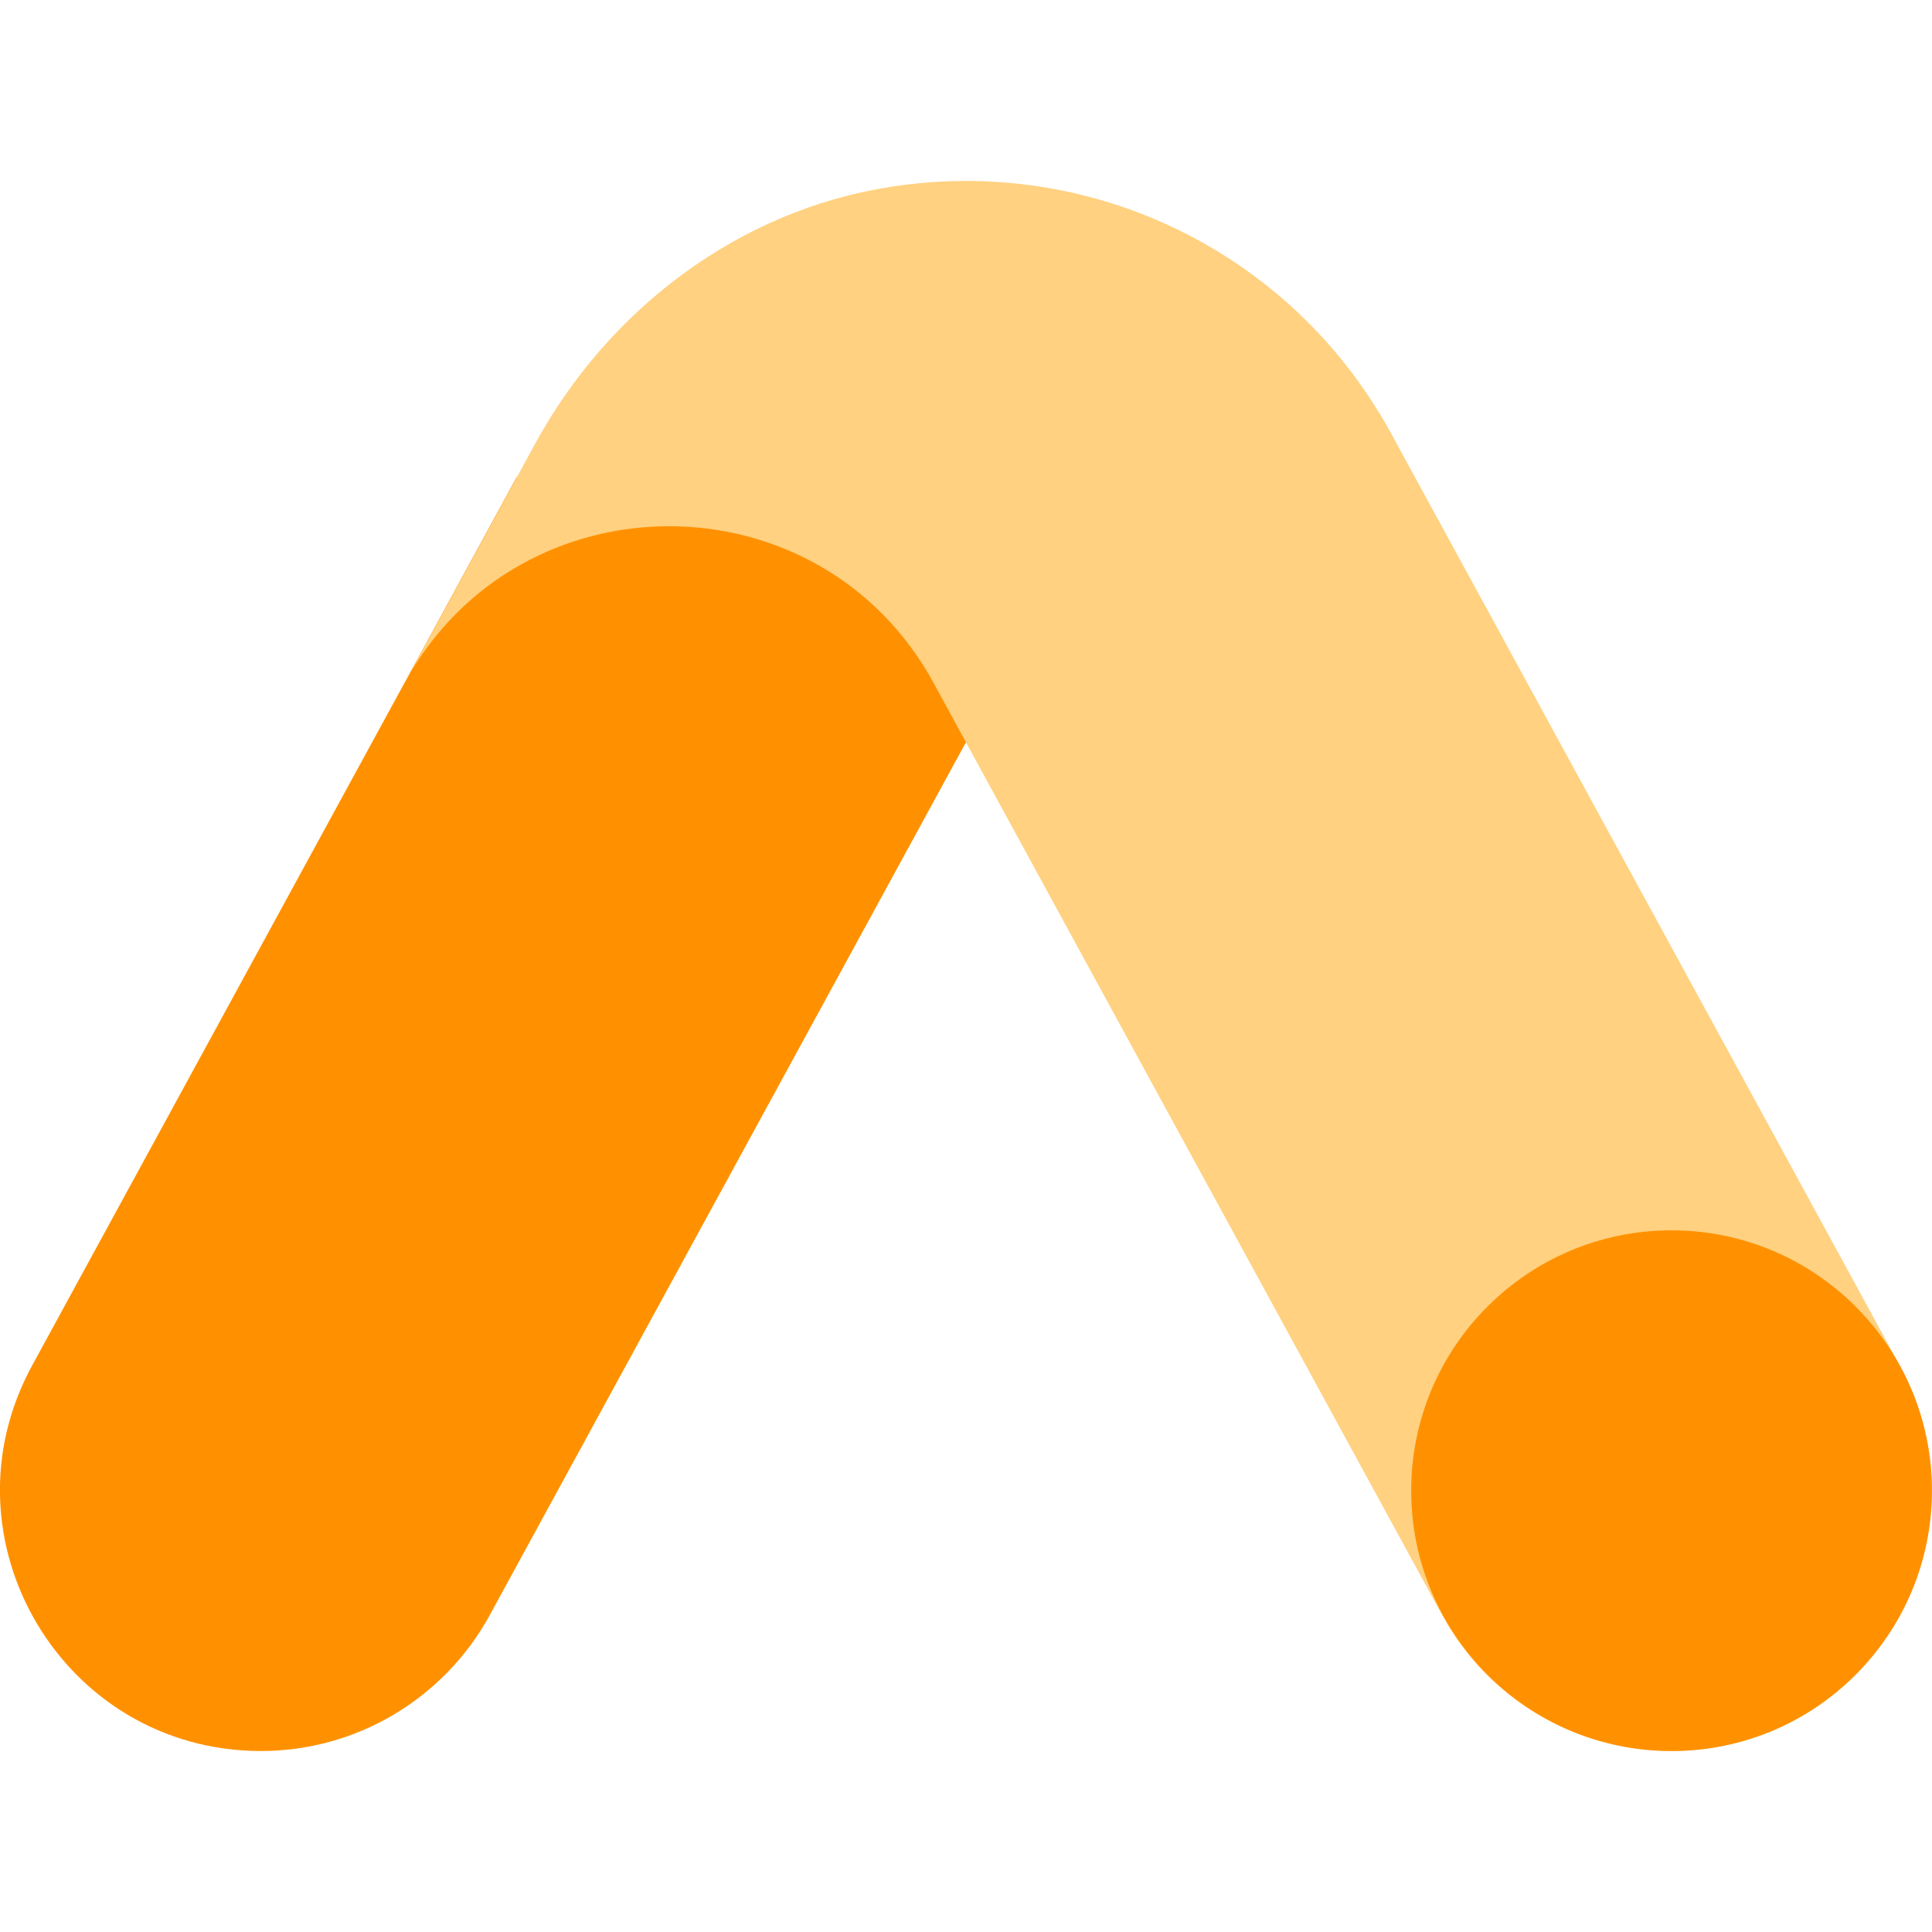
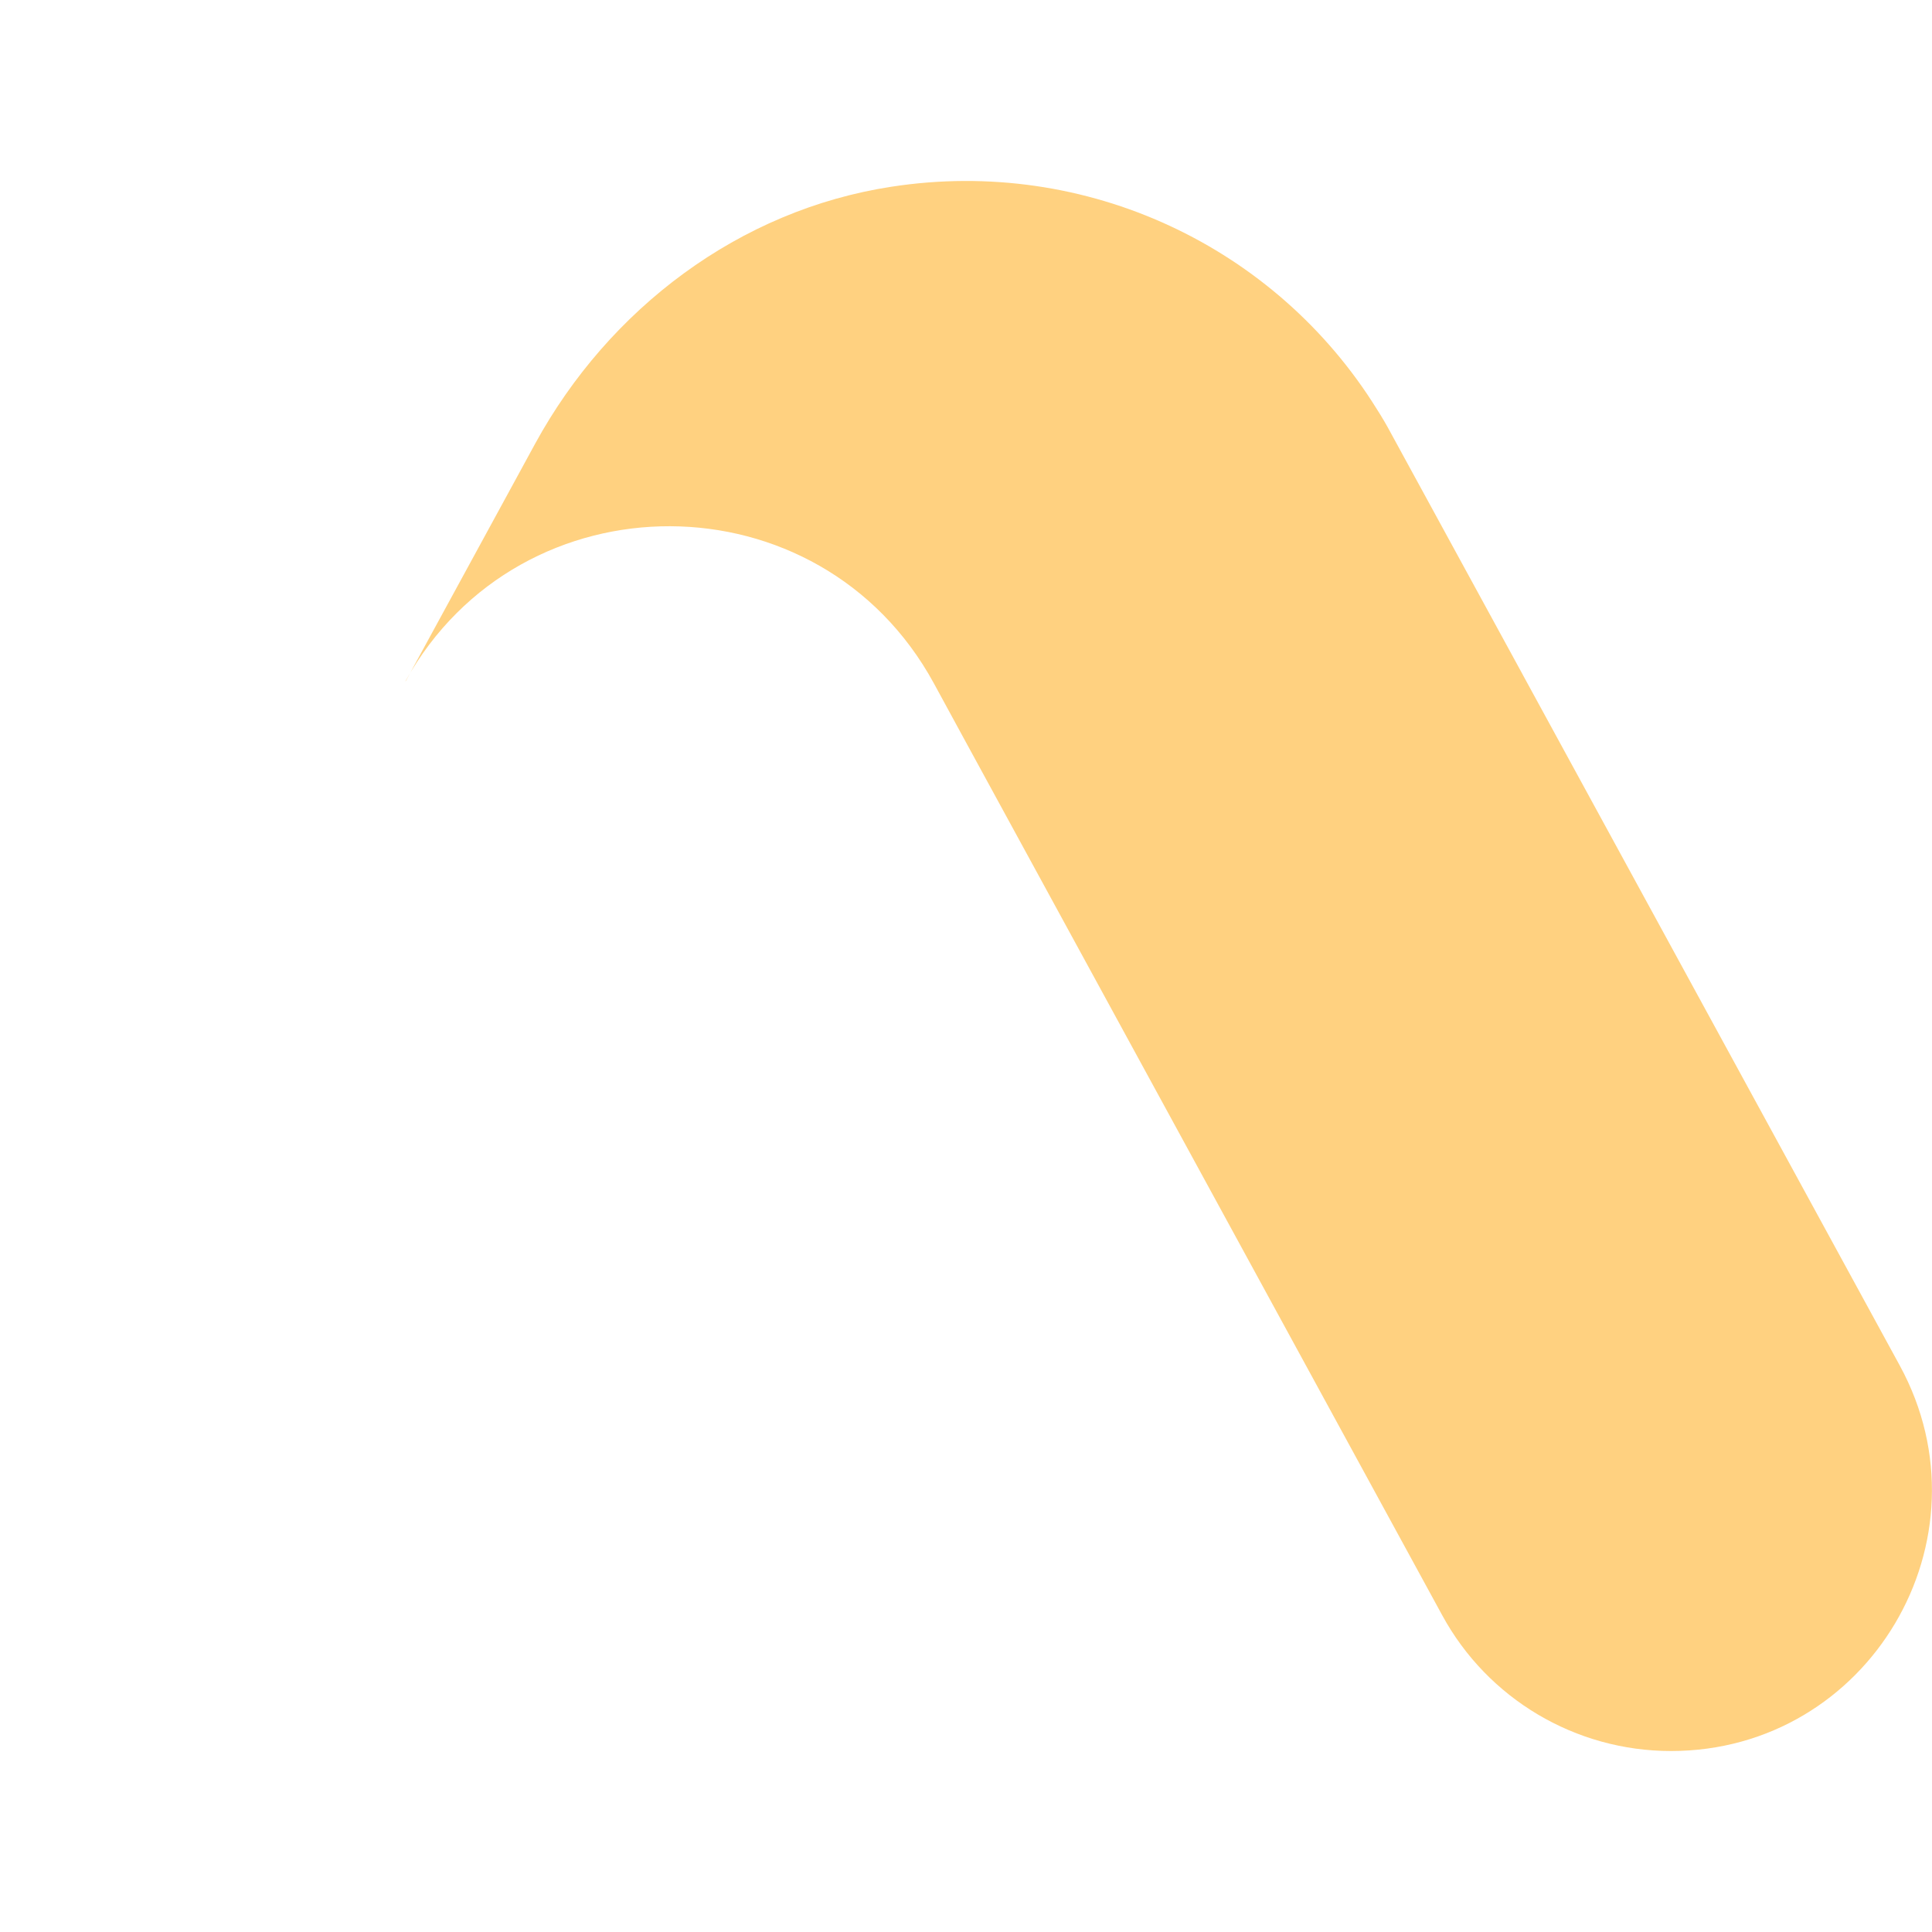
<svg xmlns="http://www.w3.org/2000/svg" viewBox="0 0 70.424 57.230" width="32" height="32">
-   <path d="M9.51,57.23h0c3.48,0,6.67-1.9,8.34-4.95l17.36-31.82,3.57-6.54s-4.48-5.35-11.47-4.25l-8.48,1.13-4.05,7.43L1.17,43.18c-3.45,6.33,1.13,14.05,8.34,14.05Z" fill="#ff9100" />
  <path d="M14.78,18.23c4.2-7.55,15.11-7.53,19.26,.08l1.17,2.15,17.36,31.82c1.66,3.05,4.86,4.95,8.34,4.95h0c7.21,0,11.79-7.72,8.34-14.05l-13.72-25.14s-.01-.01-.01-.02l-4.82-8.83c-.16-.3-.33-.59-.51-.87C46.52,2.4,39.61-.89,32.49,.21c-5.54,.85-10.29,4.44-12.98,9.36l-.67,1.23-4.05,7.43Z" fill="#ffd180" />
-   <circle cx="60.93" cy="47.74" r="9.49" fill="#ff9100" />
</svg>